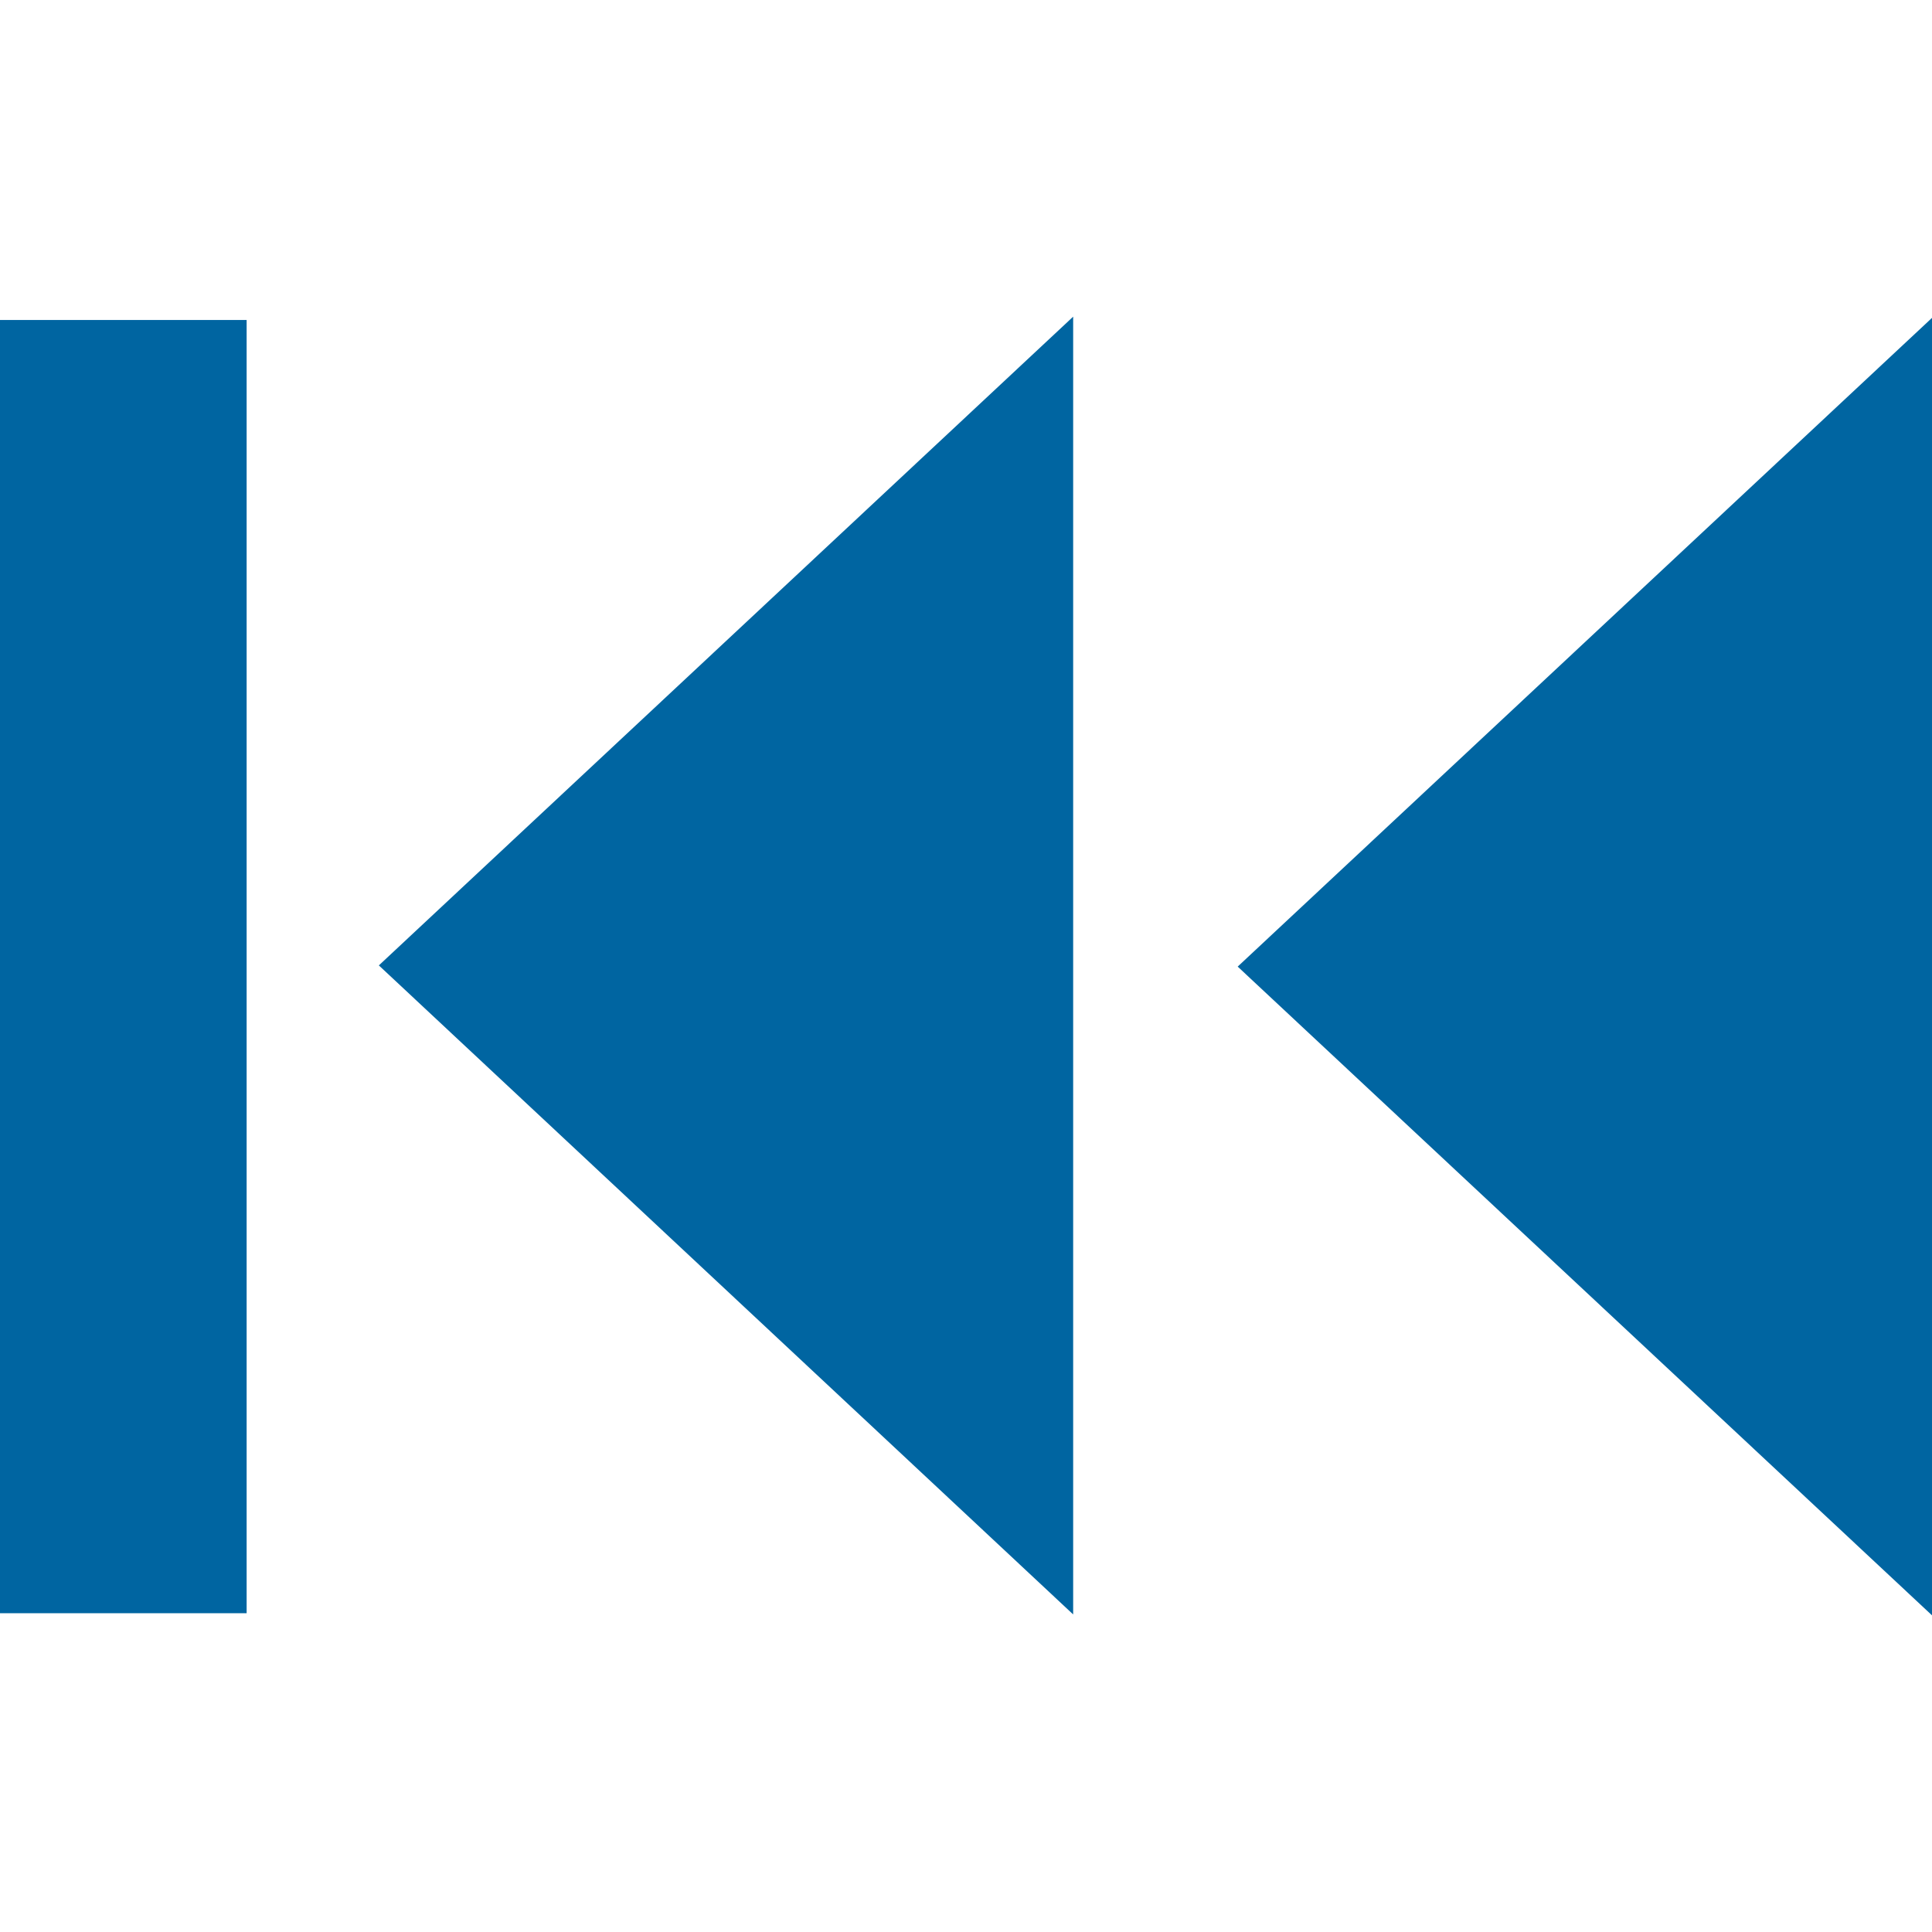
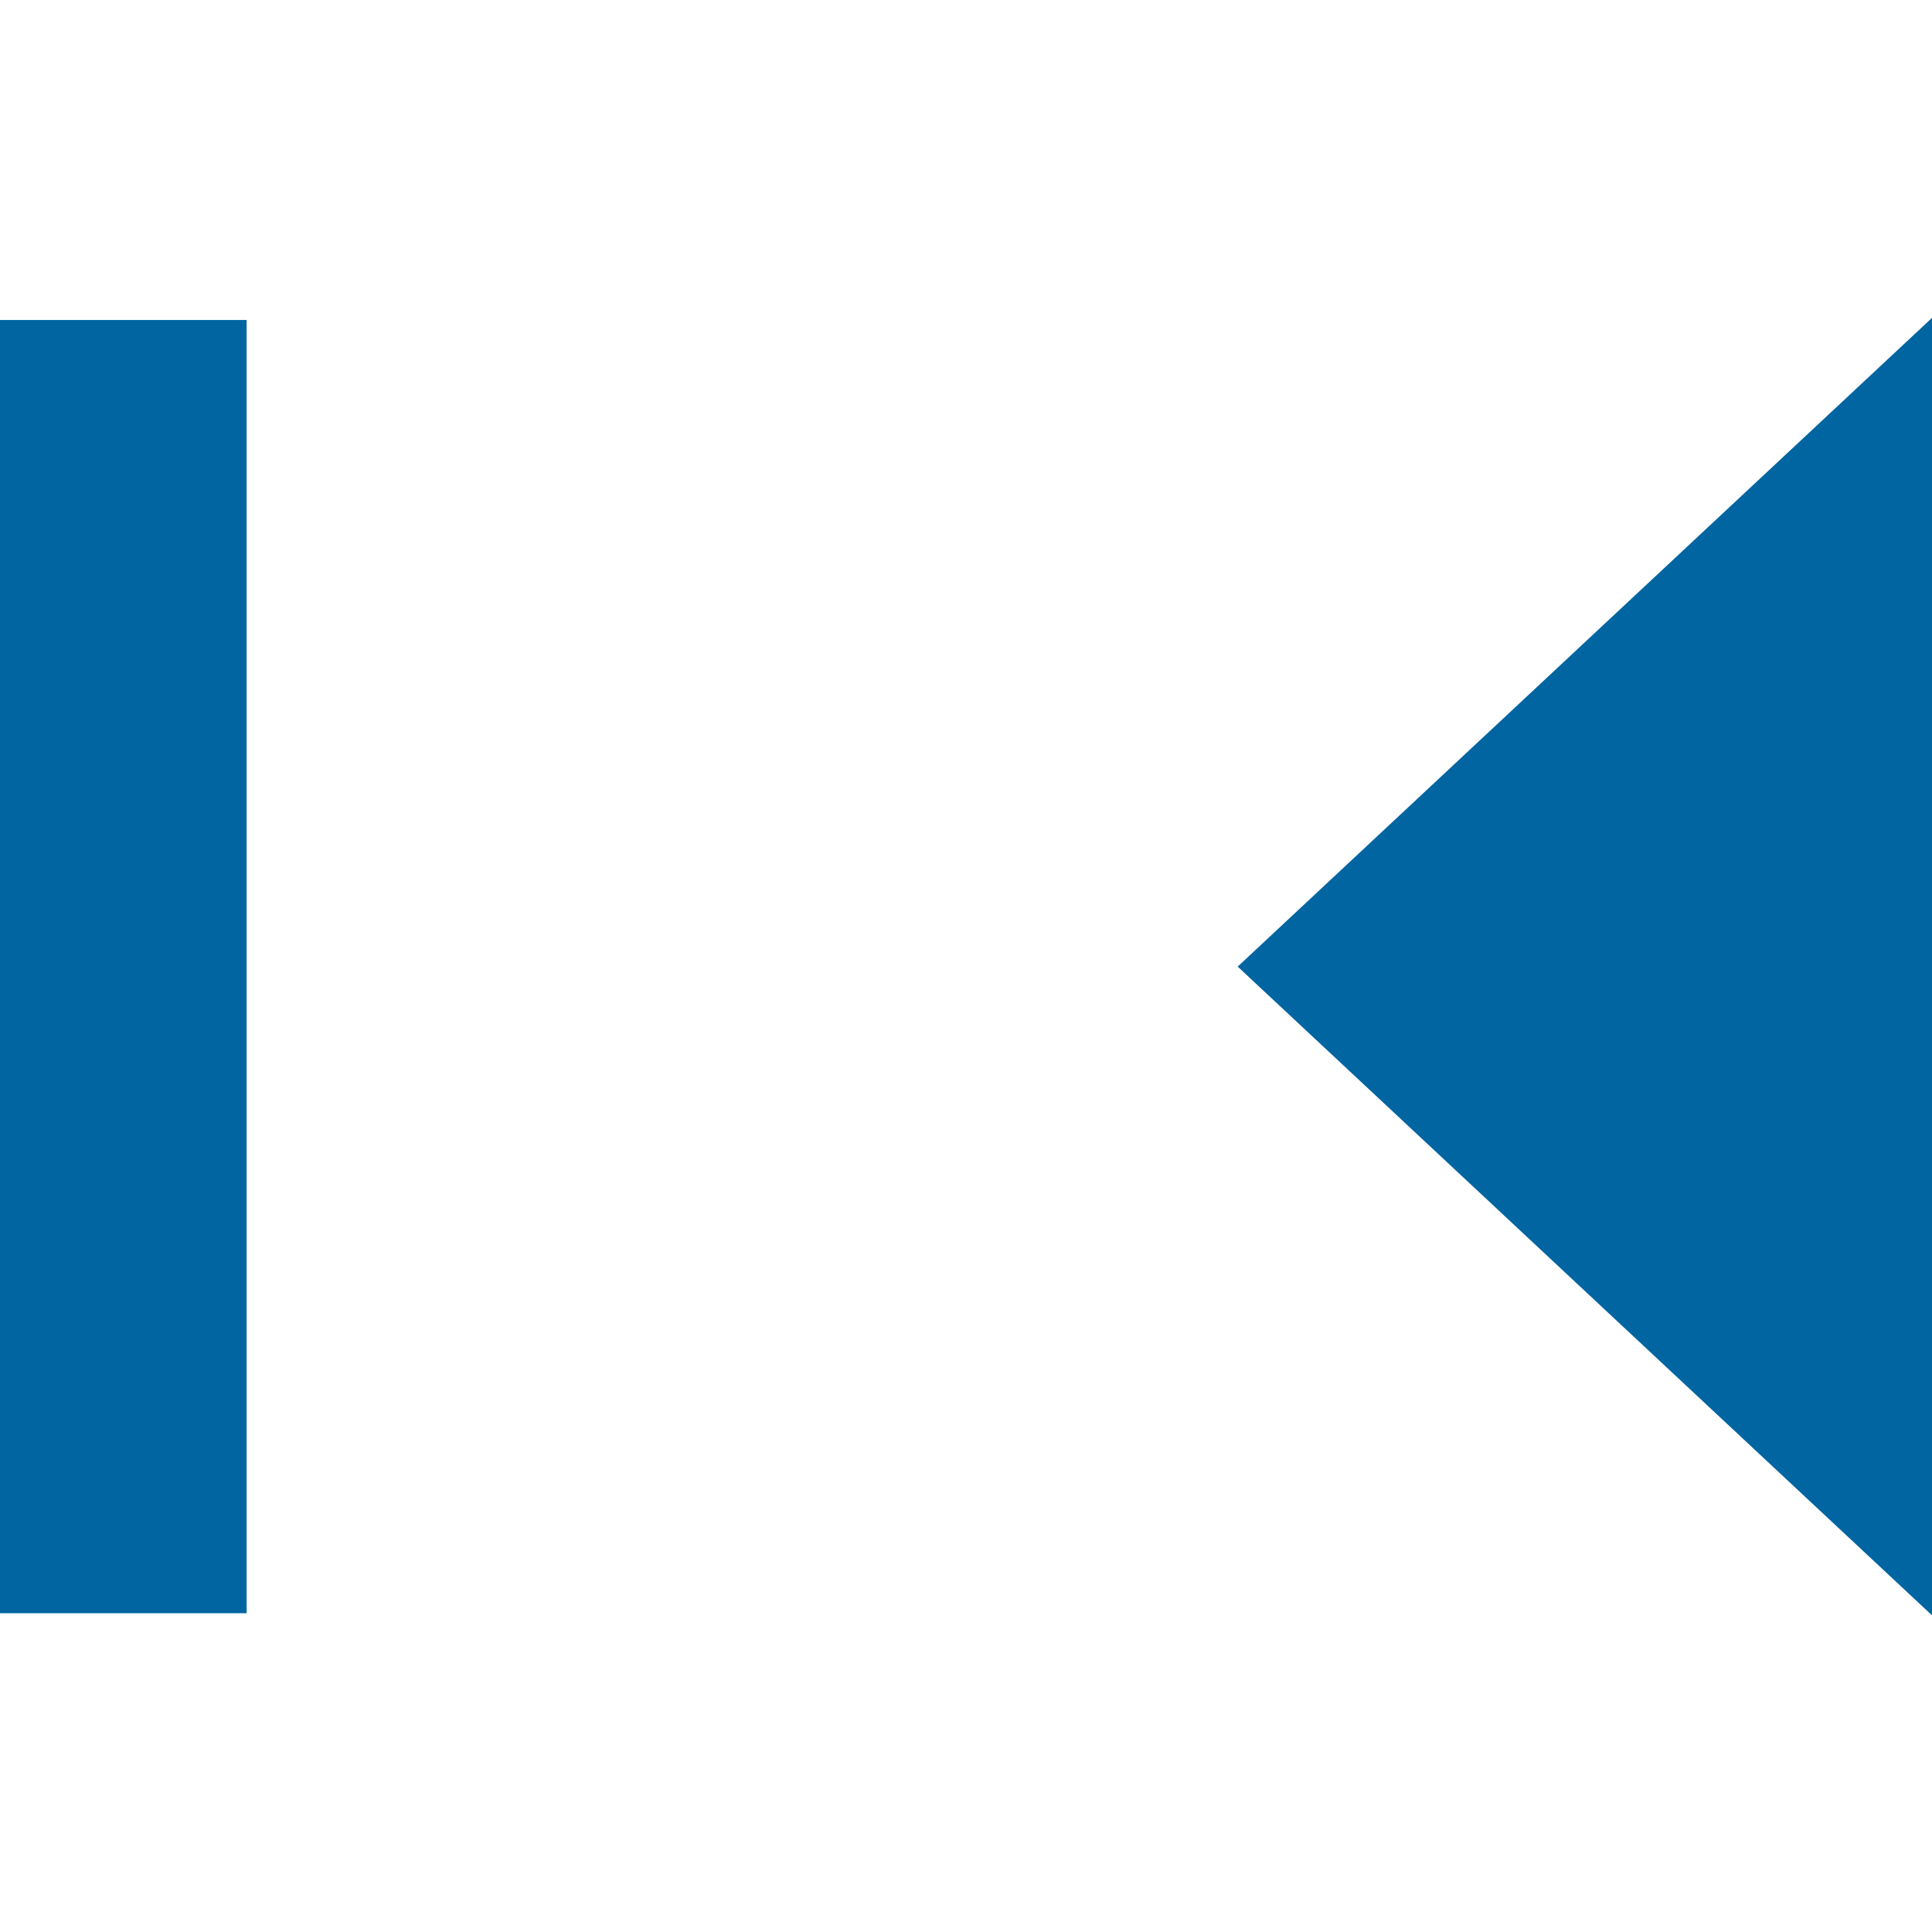
<svg xmlns="http://www.w3.org/2000/svg" id="Design" viewBox="0 0 64 64">
  <defs>
    <style> .cls-1 { fill: #0065a1; } </style>
  </defs>
  <rect class="cls-1" x="0" y="10.6" width="8.17" height="42.84" />
-   <polygon class="cls-1" points="35.55 10.49 12.55 31.98 35.55 53.48 35.55 10.49" />
  <polygon class="cls-1" points="64 10.53 41 32.02 64 53.51 64 10.53" />
</svg>